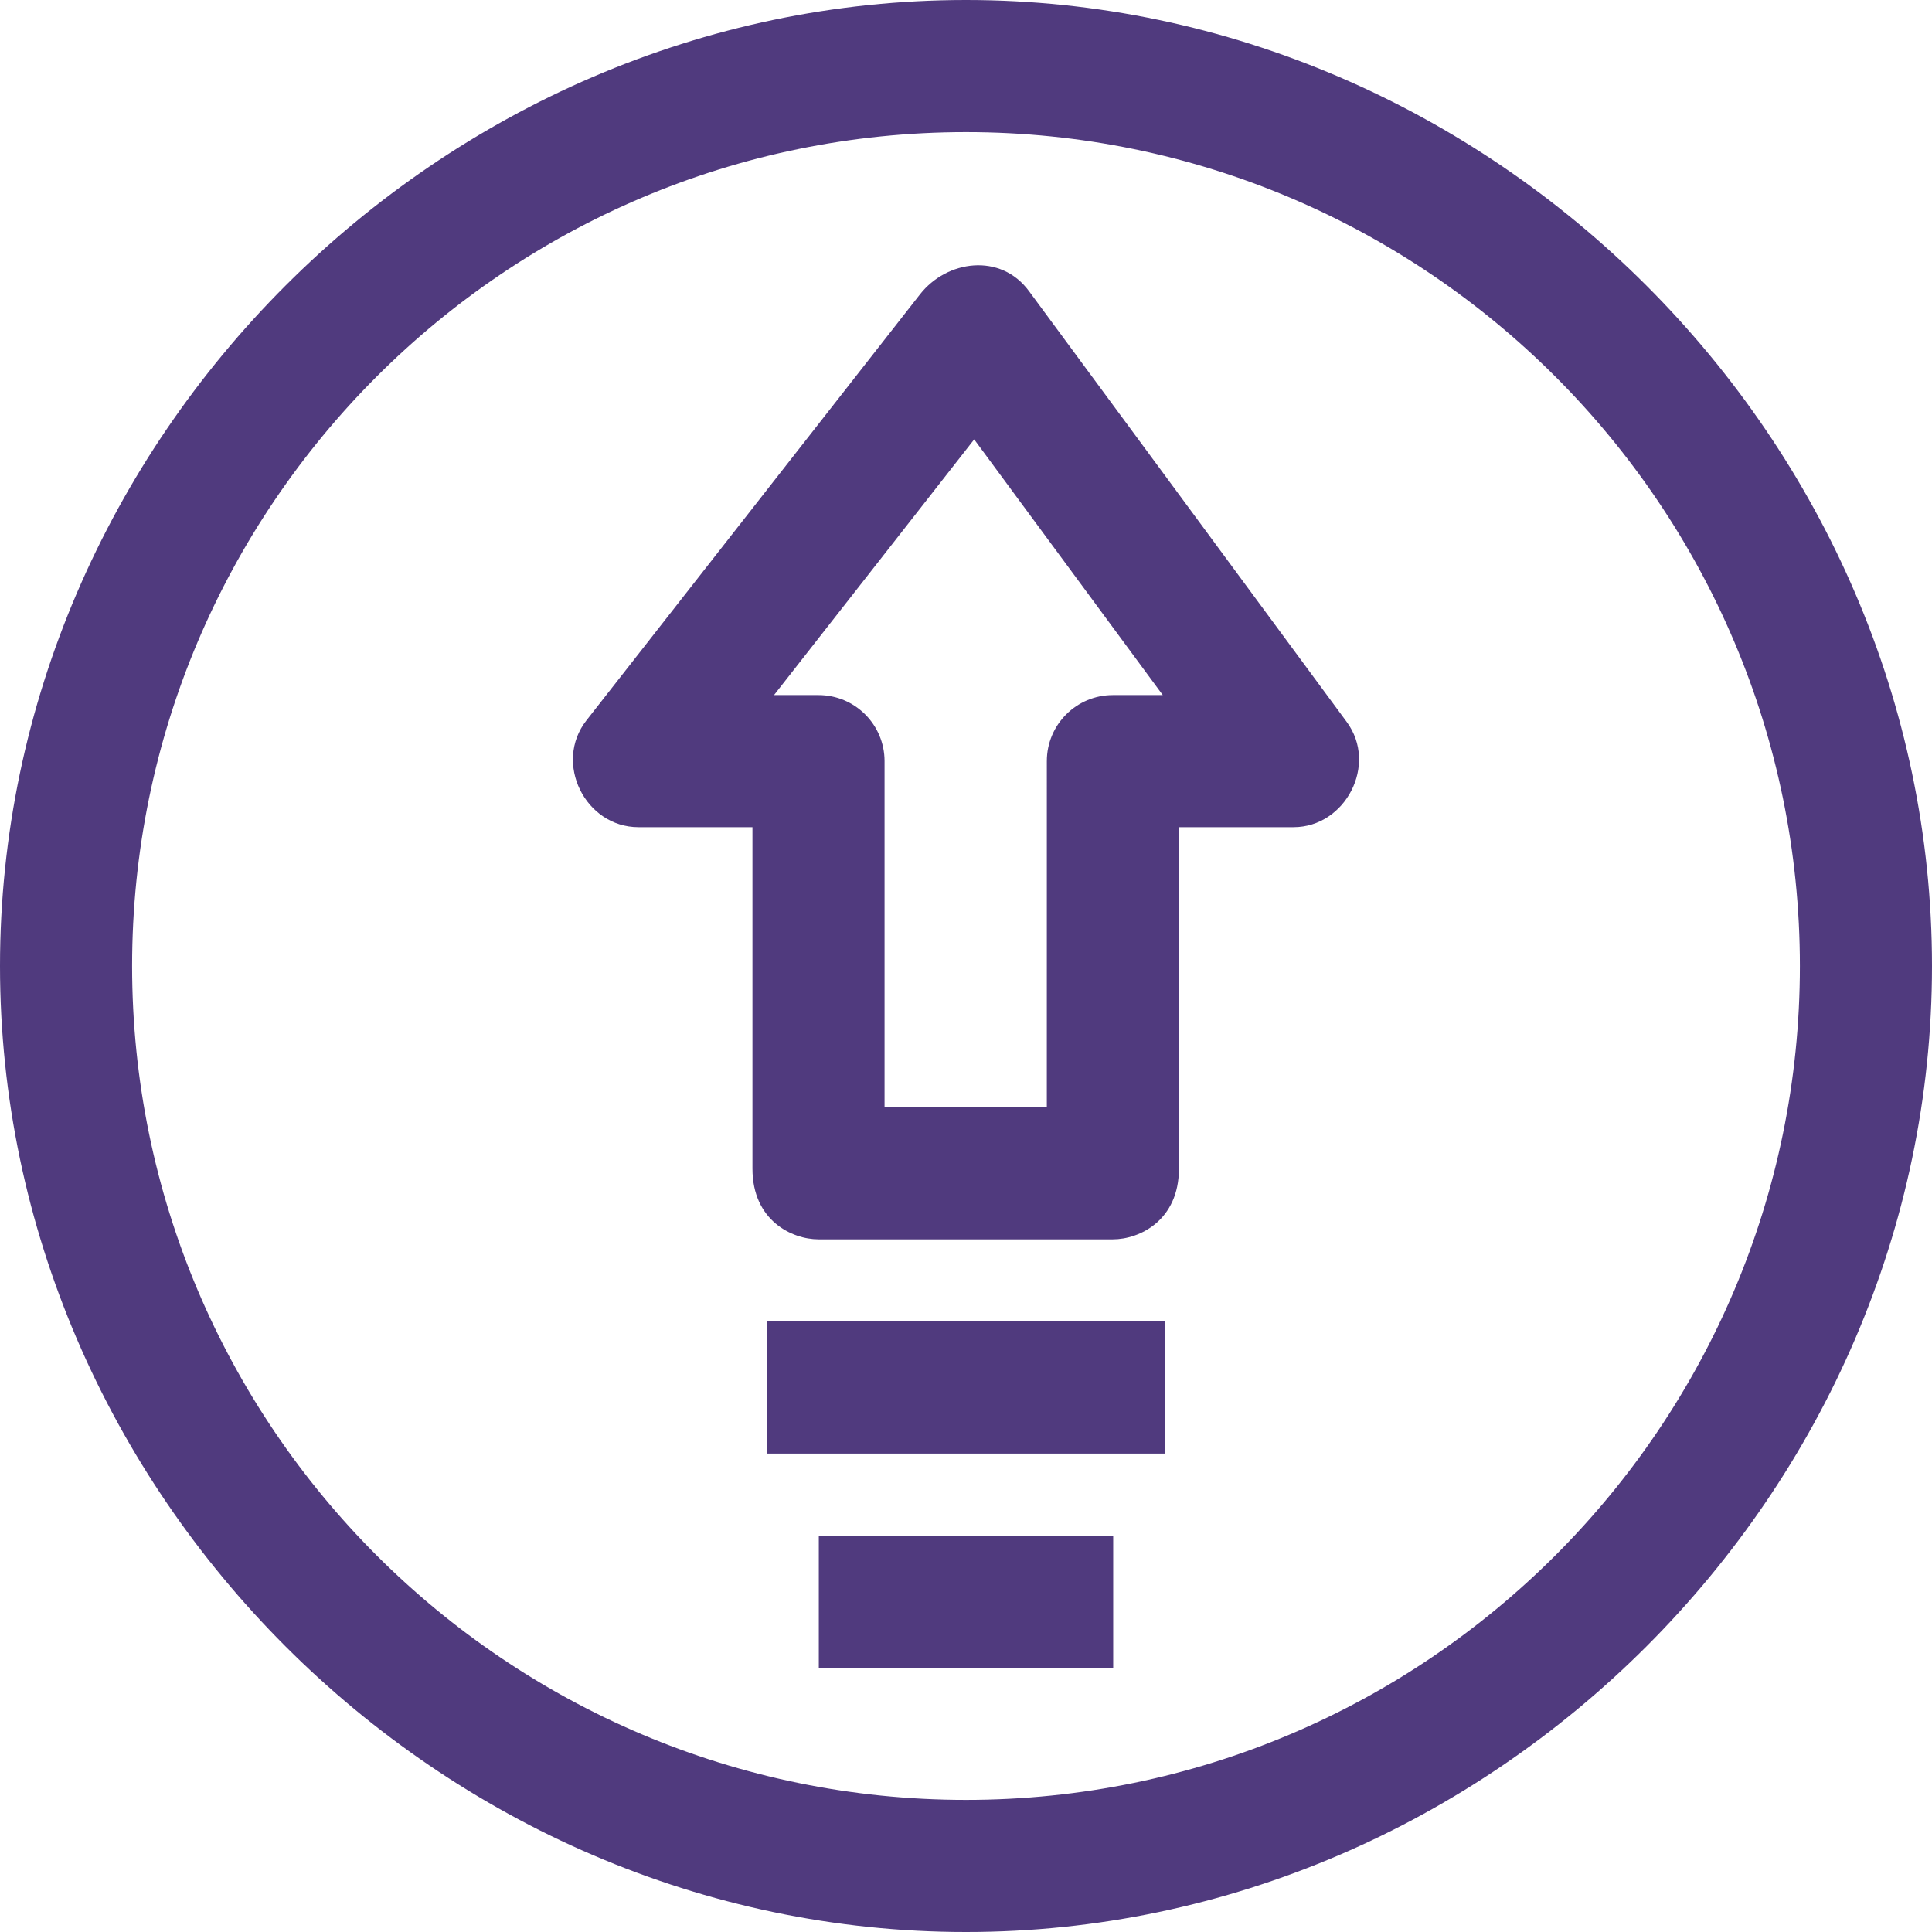
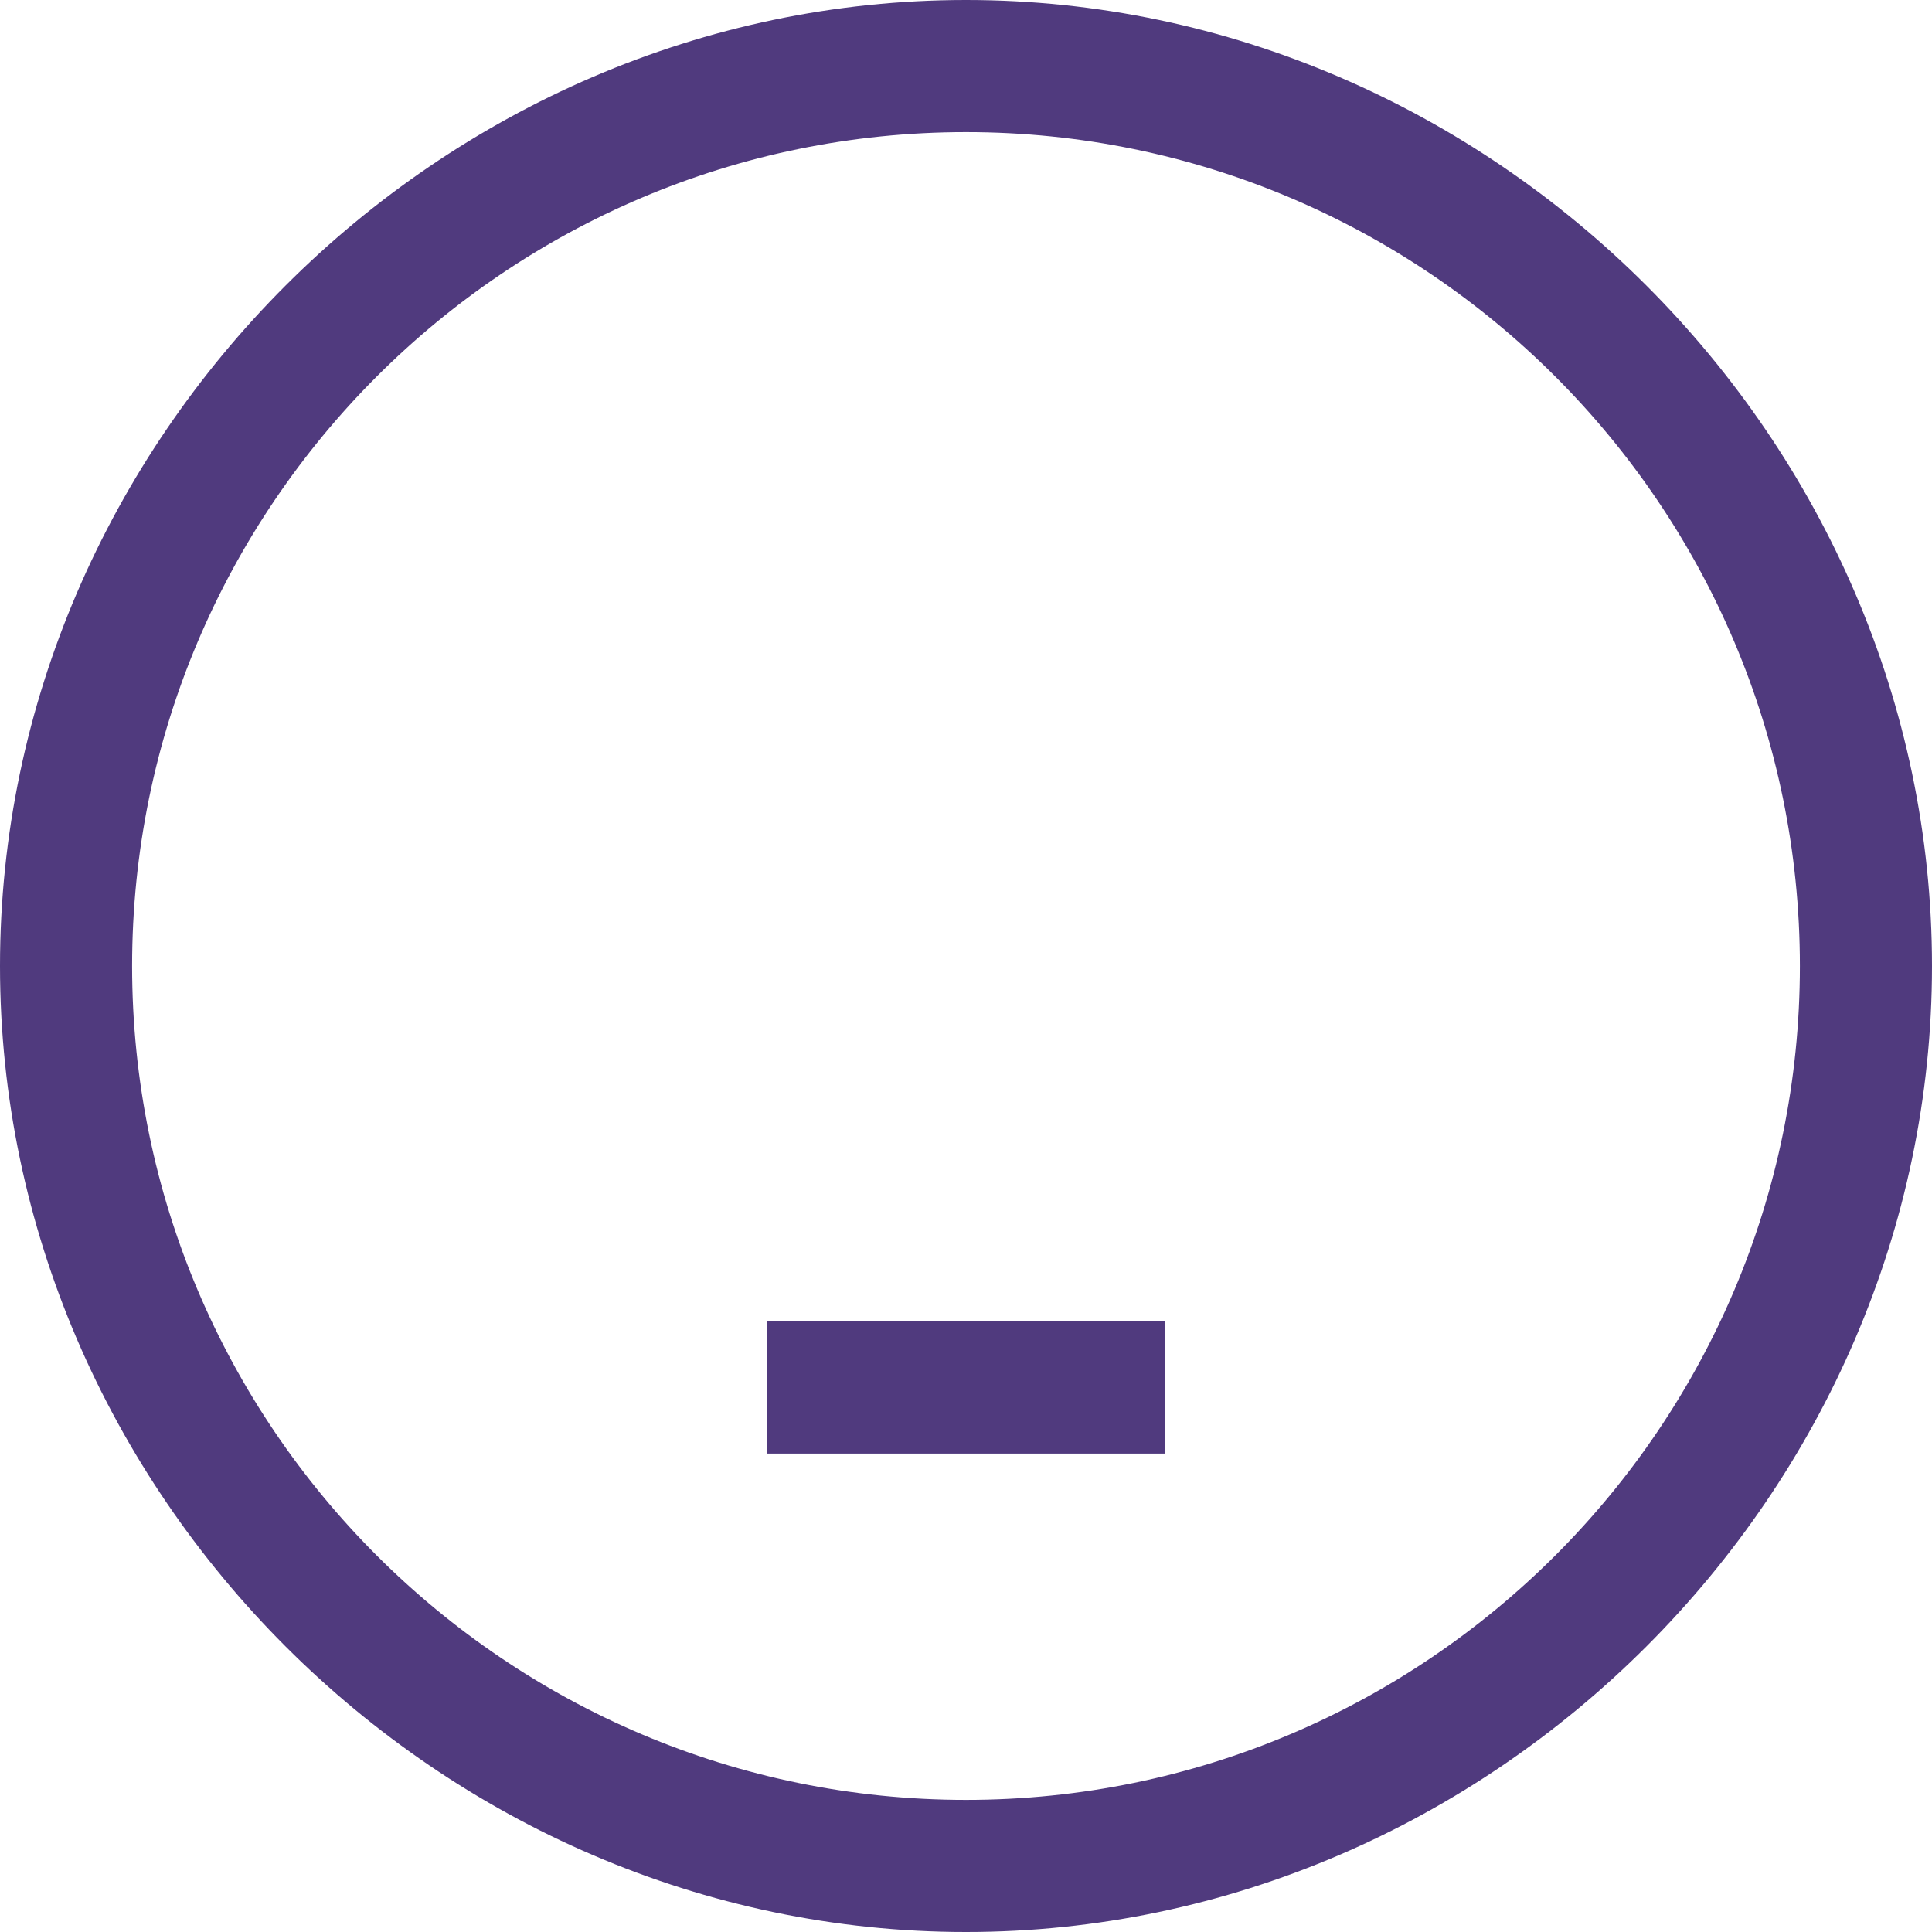
<svg xmlns="http://www.w3.org/2000/svg" fill="#503A7E" id="Layer_1" enable-background="new 0 0 468 468" height="512" viewBox="0 0 468 468" width="512">
  <g>
    <g>
      <path d="m234 468c-127.538 0-234-106.463-234-234 0-127.538 106.463-234 234-234 127.538 0 234 106.463 234 234 0 127.538-106.463 234-234 234zm0-436c-111.383 0-202 90.617-202 202s90.617 202 202 202 202-90.617 202-202-90.617-202-202-202z" />
    </g>
    <g>
      <g>
-         <path d="m269.576 300.213h-71.304c-6.431 0-16-4.56-16-17.121l-.001-82.72h-27.618c-12.908 0-20.633-15.599-12.599-25.863l80.799-103.205c6.495-8.295 19.513-10.128 26.391-.802l76.98 104.373c7.628 10.343-.316 25.497-12.876 25.497h-27.765l-.005 82.724c-.005 12.559-9.572 17.117-16.002 17.117zm-55.305-32h39.307c.002-28.001.004-83.103.004-83.841 0-8.836 7.164-16 16-16h12.083l-45.68-61.935c-13.035 16.648-33.325 42.567-48.487 61.935h10.772c8.836 0 16 7.164 16 16 .001.001.001 55.638.001 83.841z" />
-       </g>
+         </g>
      <g>
        <path d="m185.743 320.106h96.515v32h-96.515z" />
      </g>
      <g>
-         <path d="m198.345 372h71.311v32h-71.311z" />
-       </g>
+         </g>
    </g>
  </g>
</svg>